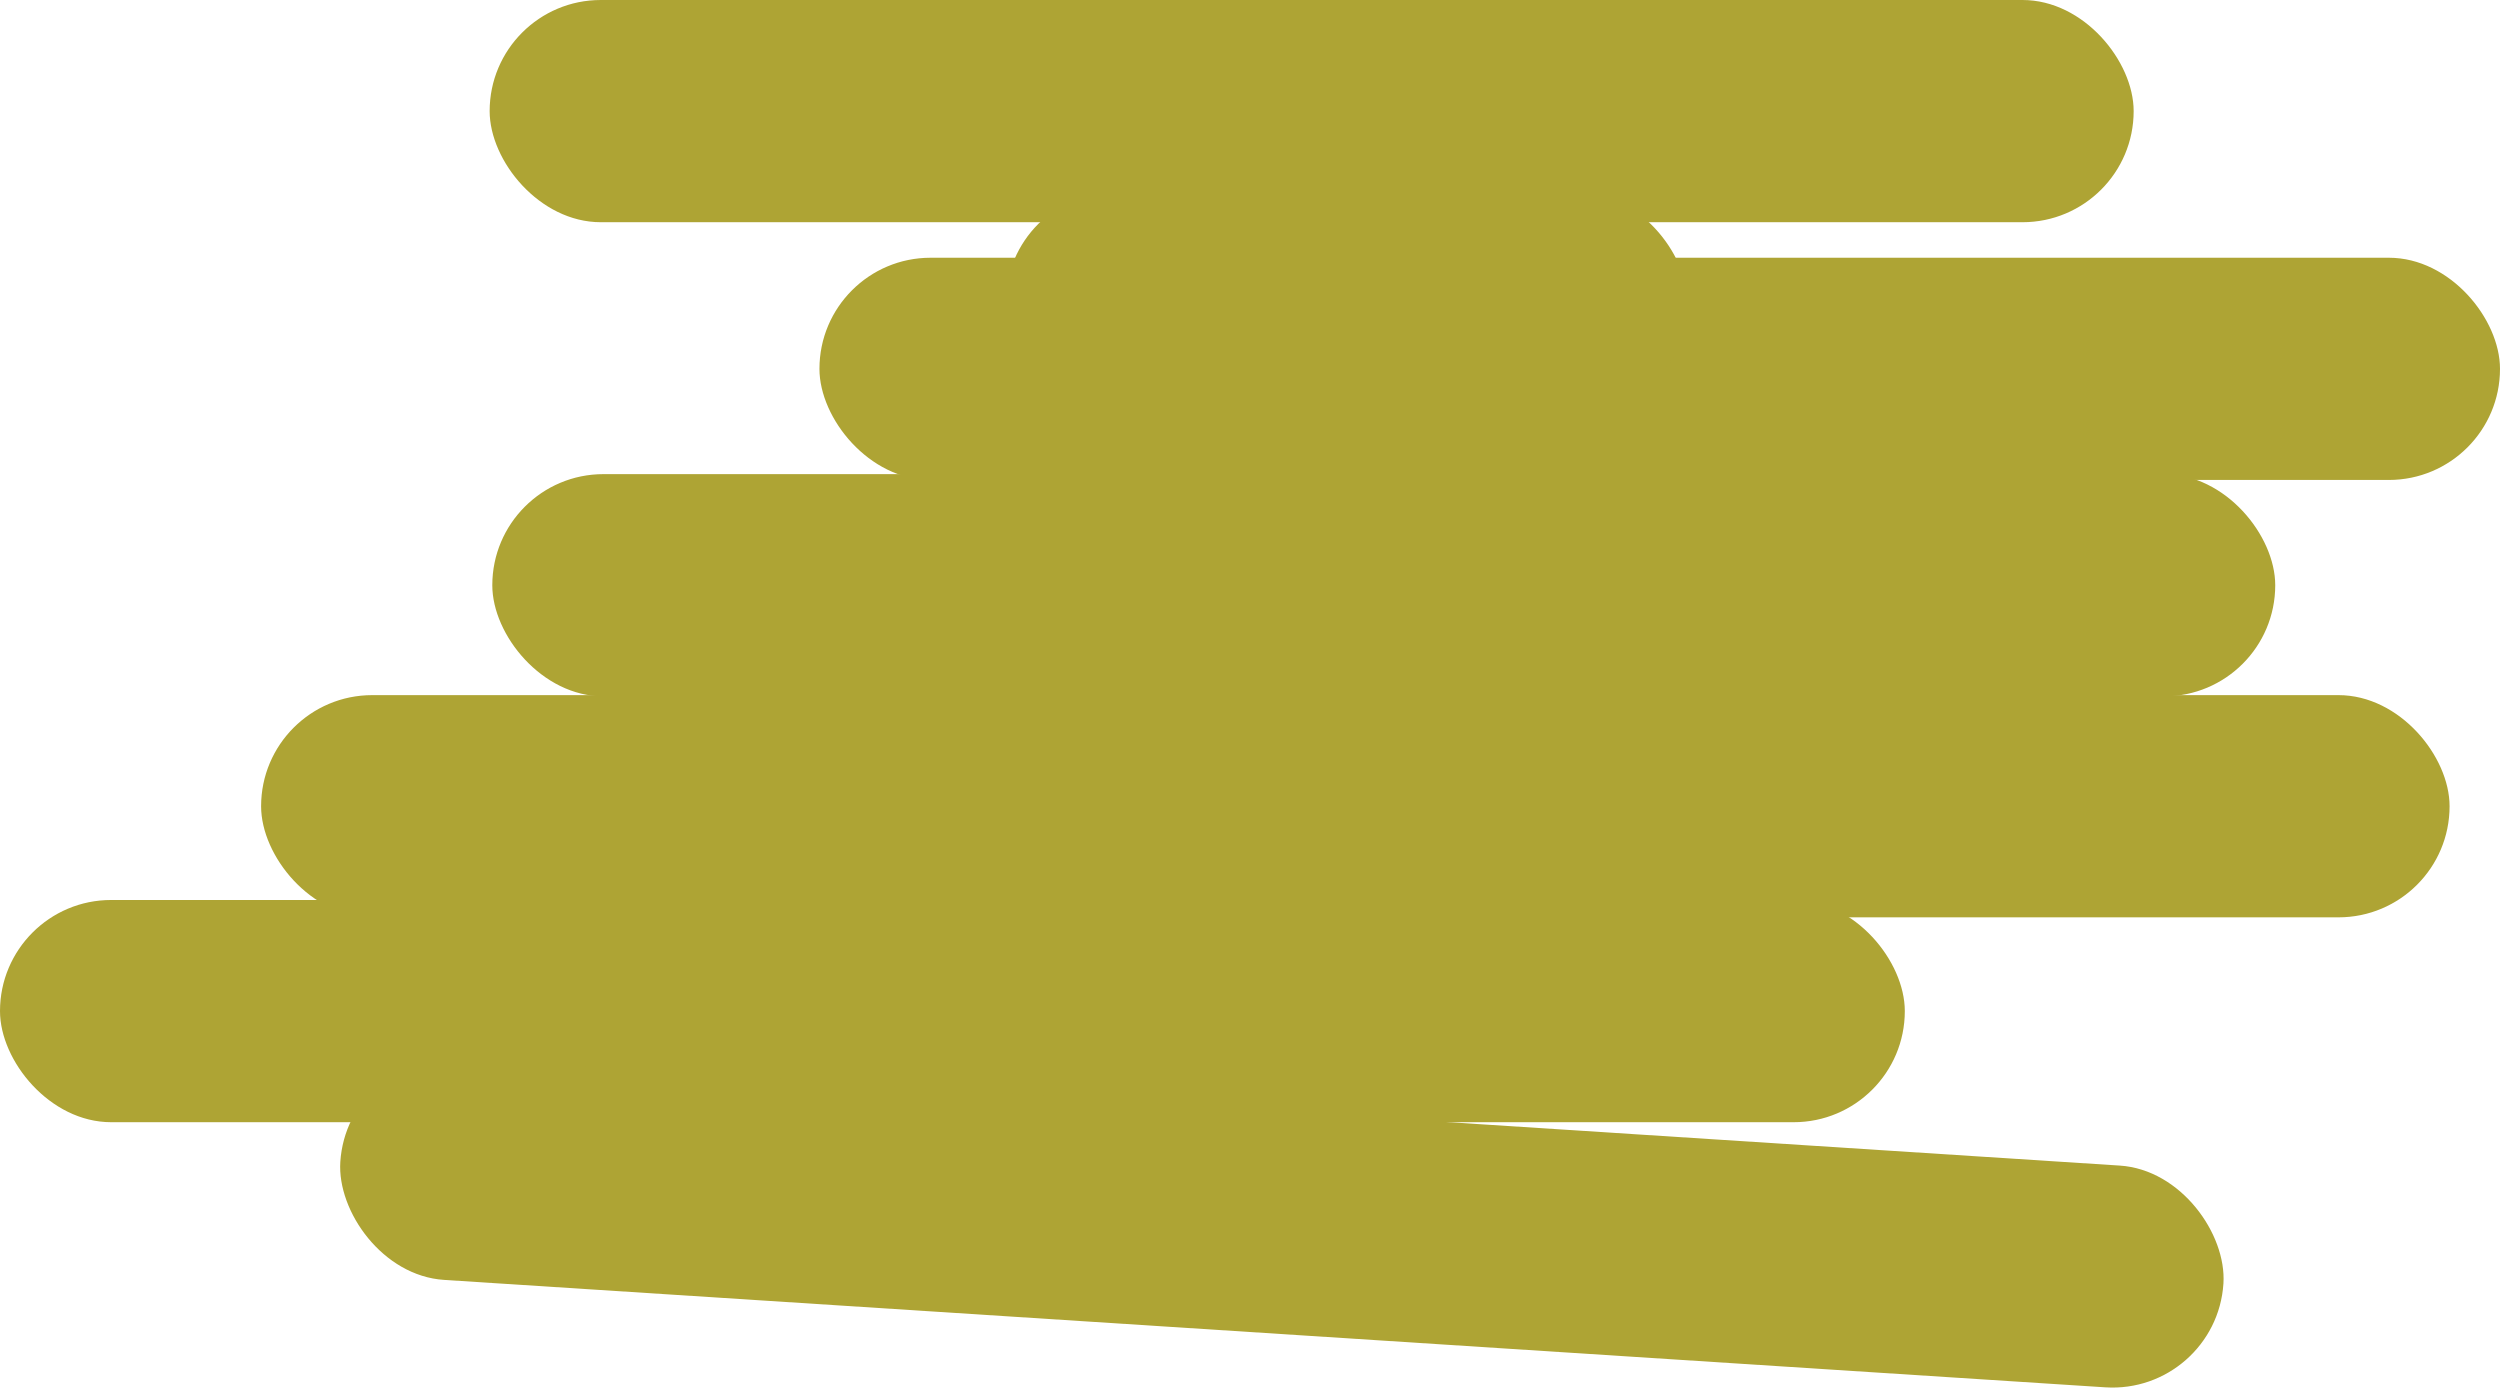
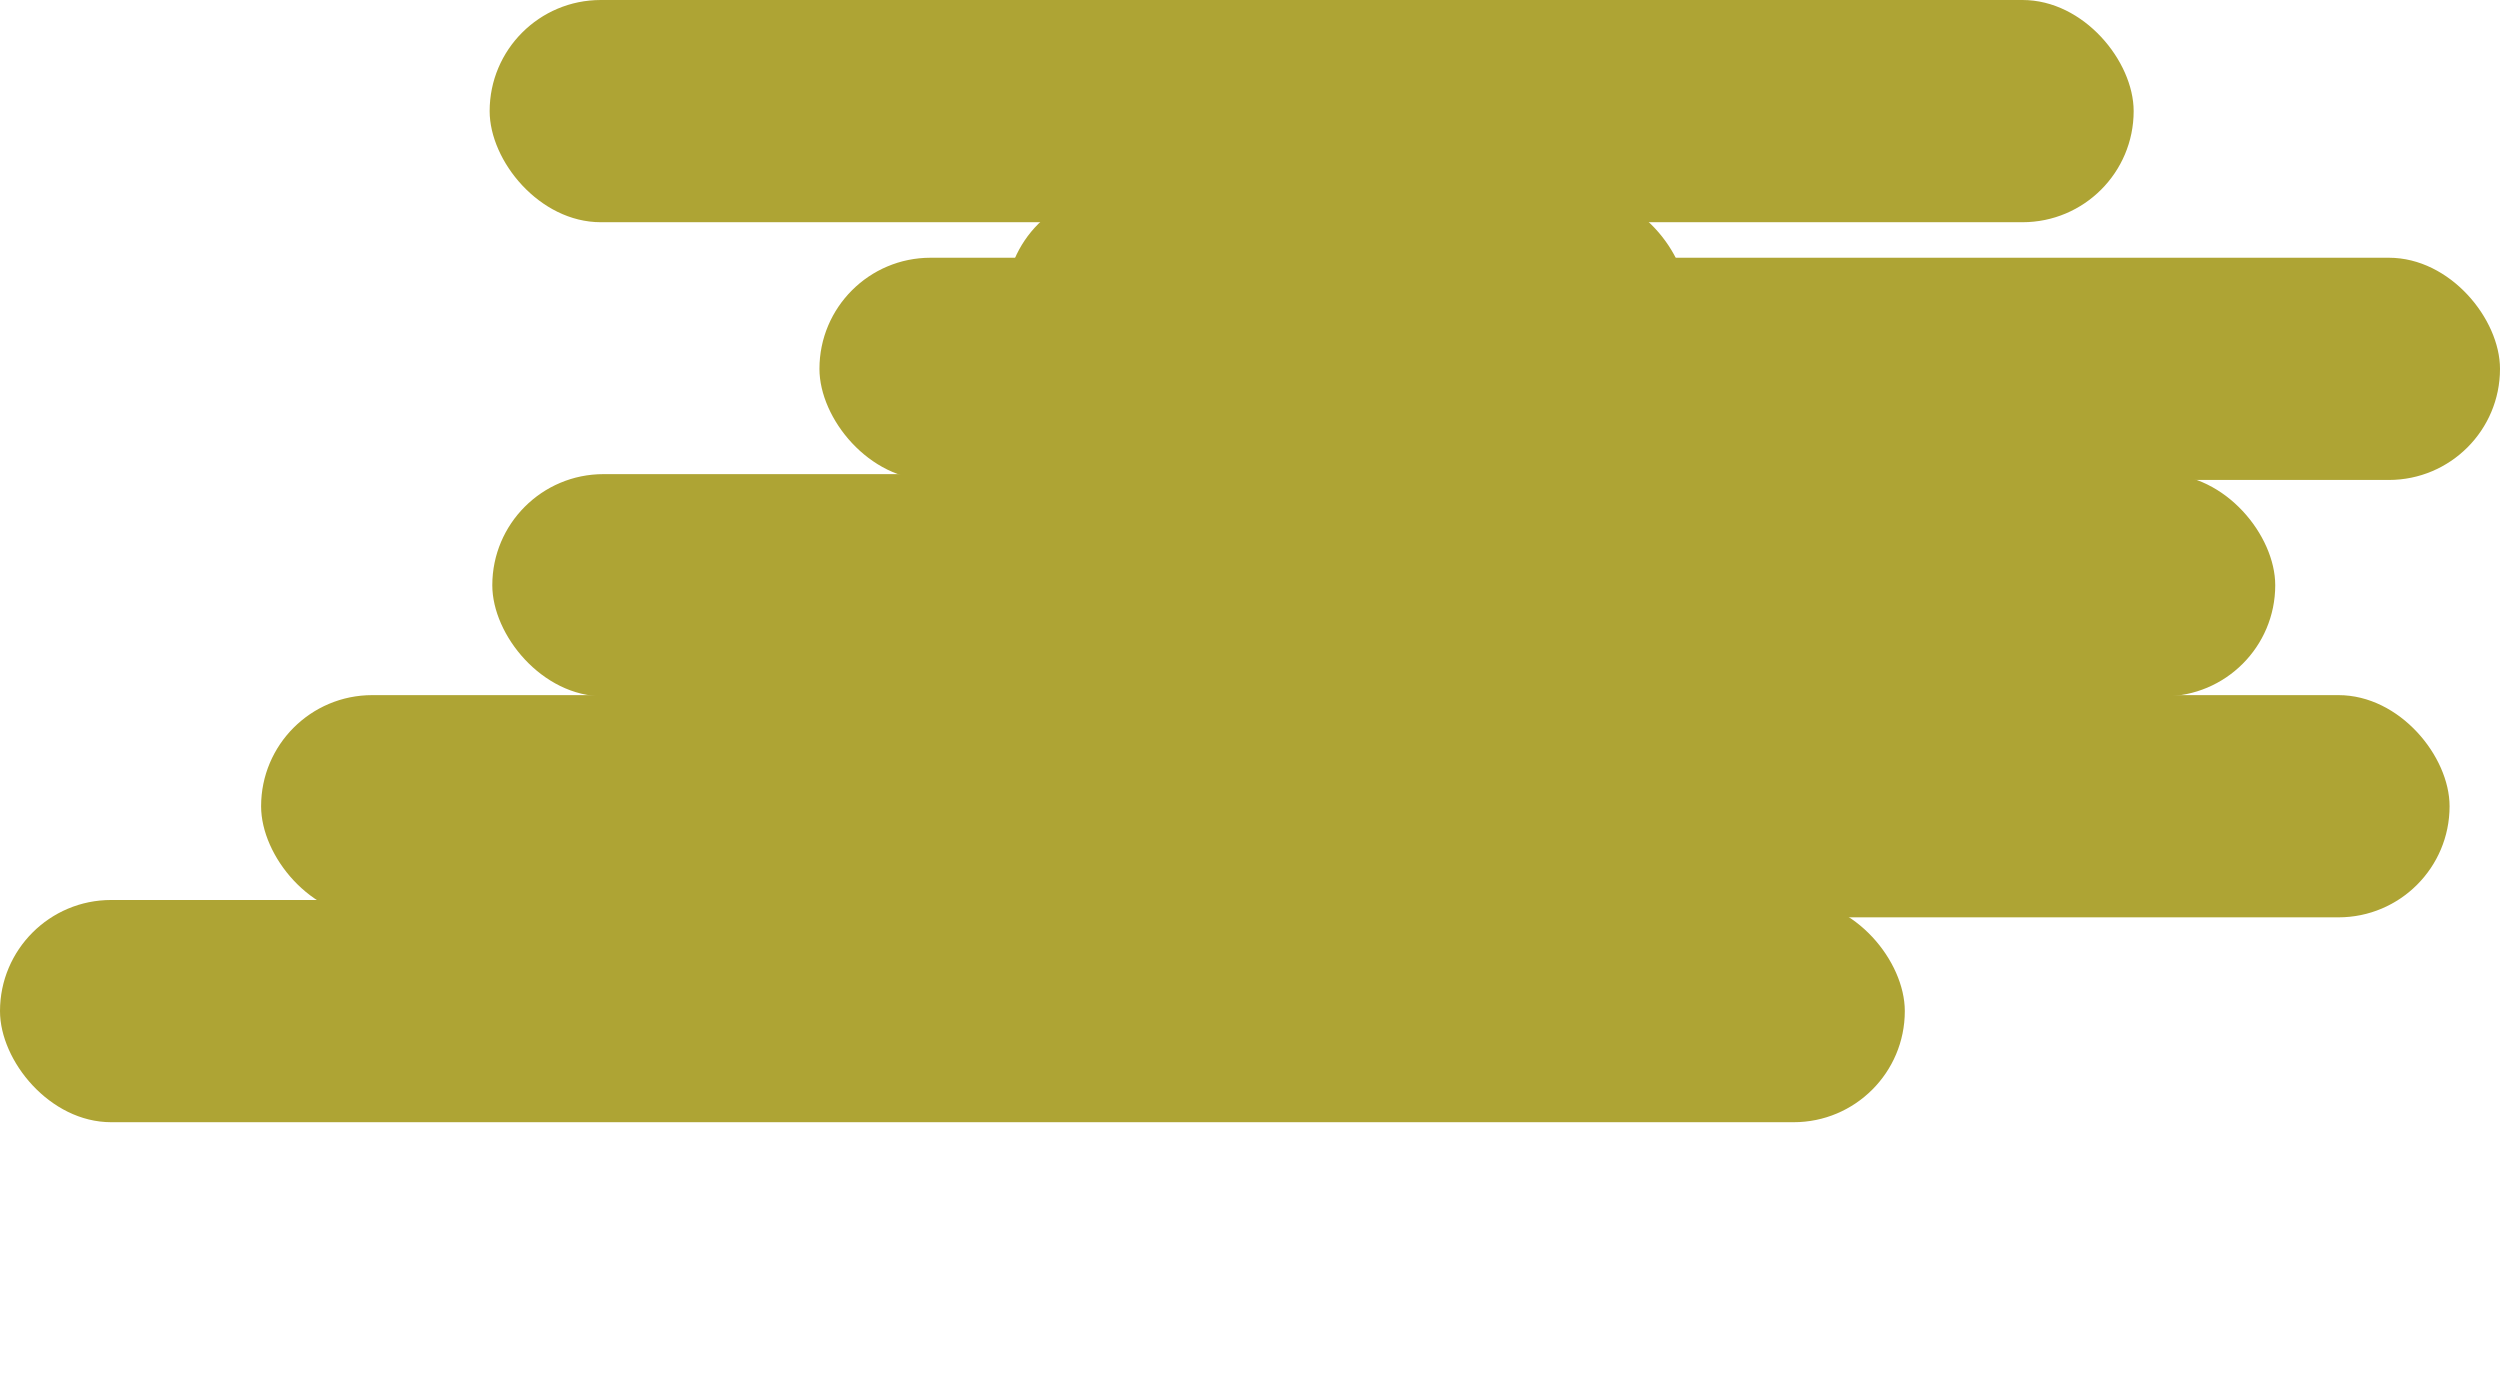
<svg xmlns="http://www.w3.org/2000/svg" id="Layer_1" data-name="Layer 1" viewBox="0 0 244.92 135.95">
  <defs>
    <style>
      .cls-1 {
        fill: #aea434;
        stroke-width: 0px;
      }
    </style>
  </defs>
  <rect class="cls-1" x="80.28" y="25.25" width="164.64" height="21.77" rx="10.89" ry="10.89" />
  <rect class="cls-1" x="48.23" y="46.45" width="174.67" height="21.77" rx="10.89" ry="10.89" />
  <rect class="cls-1" x="25.58" y="68.1" width="214.4" height="21.77" rx="10.89" ry="10.89" />
  <rect class="cls-1" x="0" y="88.17" width="186.61" height="21.77" rx="10.89" ry="10.89" />
-   <rect class="cls-1" x="33.14" y="108.91" width="184.87" height="21.77" rx="10.89" ry="10.89" transform="translate(8 -7.86) rotate(3.7)" />
  <rect class="cls-1" x="98.53" y="18.75" width="66.79" height="21.77" rx="10.89" ry="10.89" />
  <rect class="cls-1" x="47.97" y="0" width="161.06" height="21.77" rx="10.89" ry="10.89" />
</svg>